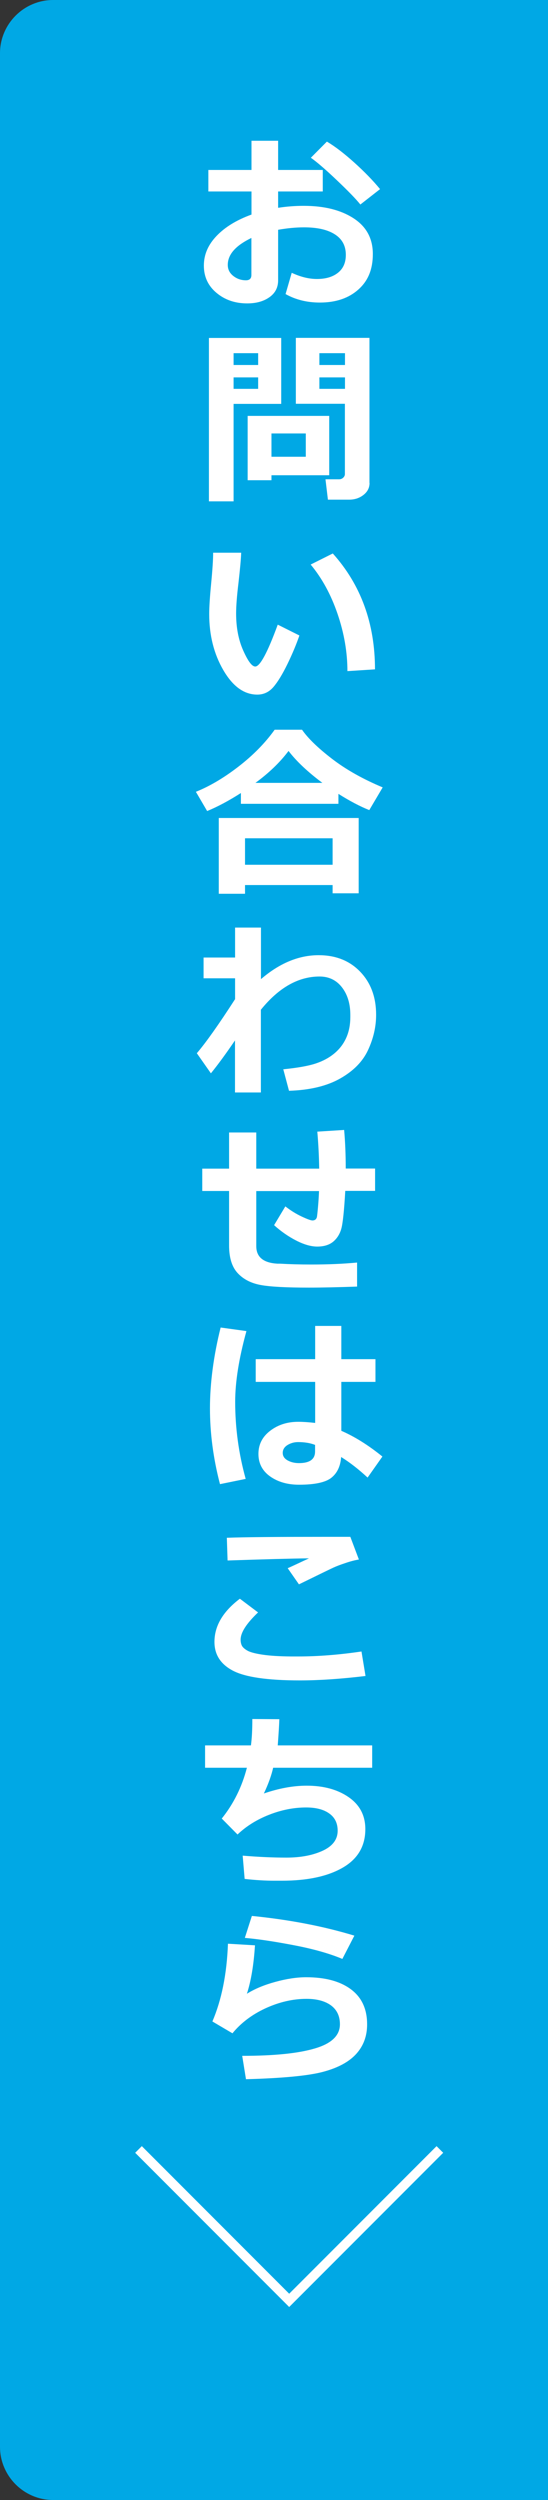
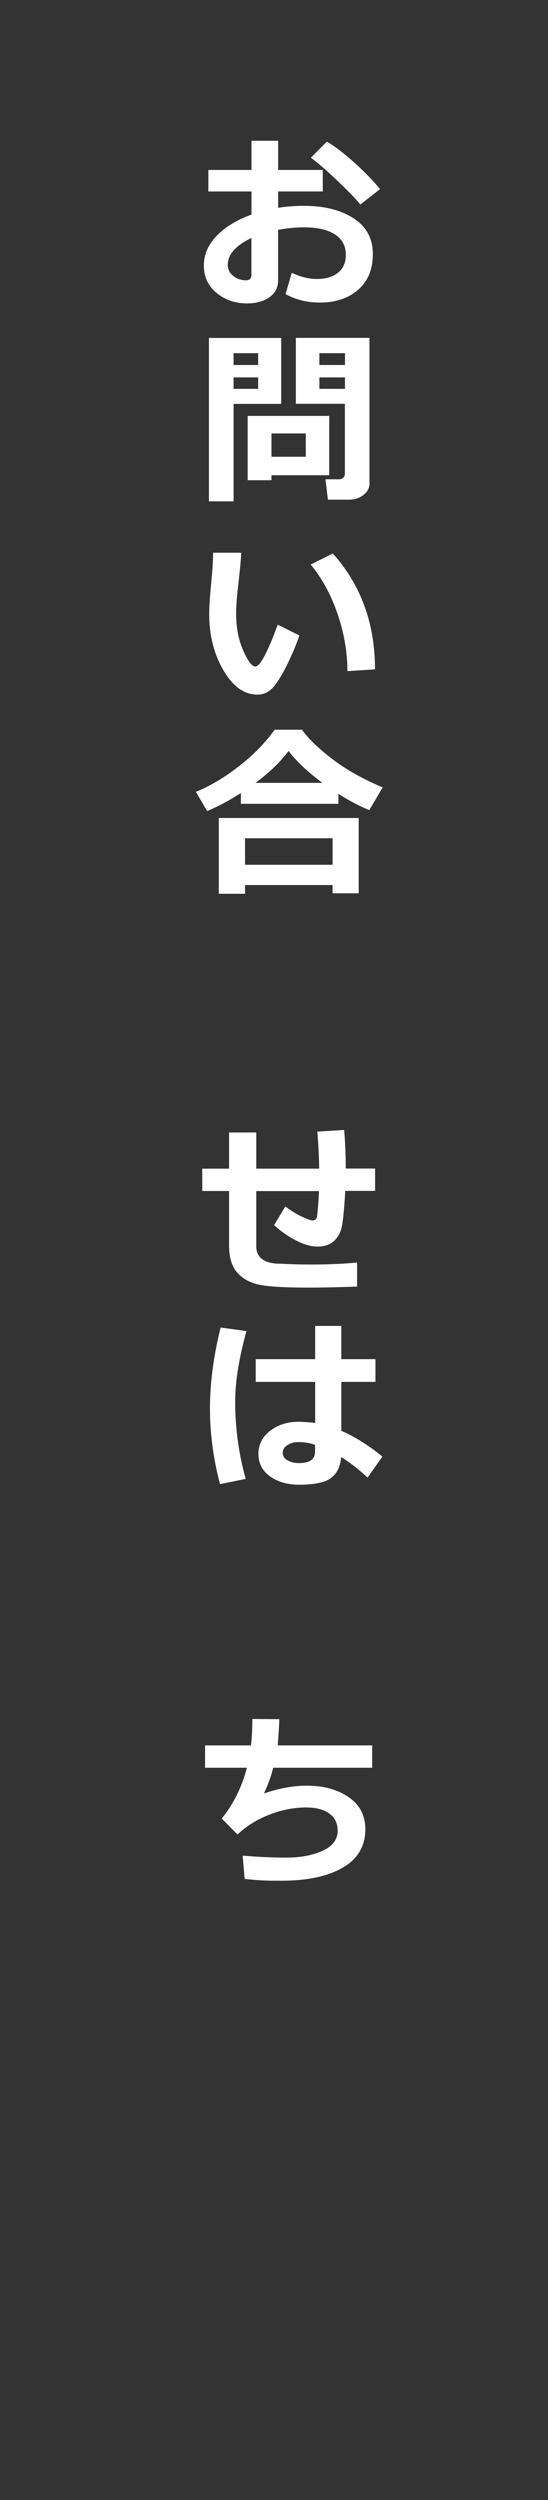
<svg xmlns="http://www.w3.org/2000/svg" height="266.23" viewBox="0 0 58.44 266.23" width="58.44">
  <rect x="0" y="0" width="58.44" height="266.23" fill="#333333" stroke="none" />
-   <path d="m58.44 266.23h-52.77c-3.12 0-5.67-2.55-5.67-5.67v-254.89c0-3.12 2.55-5.67 5.67-5.67h52.77" fill="#00a8e5" />
  <g fill="#fff">
    <path d="m30.45 31.33.66-2.28c.94.44 1.83.66 2.69.66.94 0 1.69-.22 2.25-.67s.83-1.08.83-1.9c0-.96-.39-1.69-1.18-2.19s-1.88-.74-3.28-.74c-.87 0-1.79.09-2.76.26v5.38c0 .77-.31 1.37-.94 1.81s-1.41.65-2.36.65c-1.28 0-2.37-.37-3.27-1.12s-1.35-1.72-1.35-2.9.45-2.22 1.36-3.17 2.15-1.7 3.72-2.27v-2.46h-4.6v-2.29h4.6v-3.11h2.84v3.11h4.76v2.29h-4.76v1.74c.9-.14 1.81-.21 2.72-.21 2.19 0 3.96.44 5.33 1.33s2.05 2.16 2.05 3.8-.51 2.86-1.54 3.78-2.39 1.39-4.11 1.39c-1.36 0-2.58-.3-3.65-.9zm-3.64-5.99c-1.68.81-2.52 1.76-2.52 2.87 0 .47.19.86.58 1.17s.84.47 1.36.47c.38 0 .58-.19.58-.56v-3.96zm13.72-5.2-2.1 1.64c-.47-.59-1.31-1.45-2.52-2.6s-2.13-1.94-2.76-2.38l1.71-1.72c.85.5 1.83 1.25 2.92 2.23s2.01 1.93 2.75 2.83z" />
    <path d="m29.99 43.01h-5.08v10.38h-2.63v-17.4h7.71zm-2.46-4.14v-1.26h-2.62v1.26zm0 2.54v-1.22h-2.62v1.22zm1.42 9.2v.53h-2.54v-6.85h8.7v6.32zm0-1.97h3.66v-2.48h-3.66zm10.46 2.79c0 .51-.21.93-.64 1.27s-.94.51-1.54.51h-2.26l-.26-2.17h1.46c.16 0 .3-.05.42-.16s.19-.24.19-.4v-7.48h-5.23v-7.02h7.85v15.44zm-5.35-12.56h2.73v-1.26h-2.73zm2.73 1.32h-2.73v1.22h2.73z" />
    <path d="m31.93 67.67c-.31.9-.73 1.92-1.27 3.03s-1.05 1.94-1.51 2.47-1.03.8-1.71.8c-1.41 0-2.61-.87-3.62-2.6s-1.51-3.73-1.51-5.98c0-.74.07-1.83.21-3.27.14-1.45.21-2.54.21-3.26h2.99c-.02.66-.12 1.73-.29 3.23-.17 1.39-.25 2.47-.25 3.24 0 1.5.25 2.81.76 3.95s.93 1.7 1.28 1.7c.51 0 1.31-1.49 2.4-4.46l2.32 1.16zm8.06 3.61-2.94.19c0-2.01-.35-4.04-1.05-6.09s-1.66-3.81-2.87-5.26l2.36-1.18c3 3.34 4.5 7.46 4.5 12.35z" />
    <path d="m36.09 85.6h-10.4v-1.15c-1.3.83-2.5 1.47-3.6 1.92l-1.2-2.05c1.45-.58 2.95-1.46 4.51-2.66s2.86-2.51 3.89-3.95h2.92c.62.9 1.69 1.94 3.2 3.1s3.32 2.17 5.4 3.04l-1.43 2.42c-1-.4-2.1-.98-3.29-1.73v1.05zm-.62 8.65h-9.34v.93h-2.8v-8.07h14.92v8.02h-2.78zm-9.34-2.16h9.34v-2.82h-9.34zm1.11-8.72h7.14c-1.54-1.15-2.75-2.28-3.61-3.4-.9 1.2-2.07 2.33-3.53 3.4z" />
-     <path d="m25.07 110.78c-1 1.47-1.86 2.64-2.58 3.52l-1.5-2.14c.97-1.13 2.33-3.05 4.08-5.76v-2.22h-3.36v-2.21h3.36v-3.19h2.76v5.49c1.98-1.7 4.03-2.55 6.15-2.55 1.83 0 3.31.59 4.44 1.77s1.69 2.71 1.69 4.58c0 1.28-.29 2.52-.86 3.75s-1.56 2.23-2.97 3.03-3.23 1.24-5.46 1.31l-.61-2.29c1.5-.15 2.65-.35 3.44-.61s1.46-.62 2.03-1.1.98-1.04 1.26-1.68.42-1.37.42-2.18v-.22c0-1.17-.29-2.15-.88-2.92s-1.39-1.17-2.4-1.17c-2.26 0-4.35 1.18-6.26 3.54v8.81h-2.76v-5.54z" />
    <path d="m38.09 137.01c-2 .07-3.71.11-5.15.11-2.41 0-4.13-.09-5.15-.28s-1.84-.61-2.45-1.27-.91-1.64-.91-2.94v-5.8h-2.86v-2.38h2.86v-3.85h2.9v3.85h6.71c-.02-1.24-.08-2.55-.2-3.94l2.86-.18c.11 1.24.17 2.61.17 4.11h3.13v2.38h-3.18c-.12 2.1-.26 3.44-.42 4.02s-.46 1.05-.87 1.39-.98.52-1.7.52c-.65 0-1.4-.21-2.24-.64s-1.63-.98-2.36-1.64l1.2-2c.59.46 1.18.82 1.76 1.09s.96.41 1.13.41c.14 0 .25-.04.33-.11s.13-.17.15-.28.06-.45.11-1.02.09-1.14.11-1.72h-6.69v5.87c0 1.15.75 1.77 2.24 1.86h.3c1.01.06 2.12.09 3.33.09 1.8 0 3.42-.07 4.88-.21v2.58z" />
    <path d="m26.28 141.75c-.8 2.9-1.2 5.41-1.2 7.53 0 2.77.37 5.51 1.12 8.21l-2.74.56c-.72-2.75-1.07-5.45-1.07-8.08s.38-5.58 1.14-8.6zm14.5 13.36-1.58 2.24c-.96-.89-1.9-1.62-2.82-2.19-.07.96-.41 1.7-1.03 2.2s-1.78.75-3.46.75c-1.22 0-2.24-.29-3.08-.88-.83-.59-1.25-1.39-1.25-2.4s.42-1.83 1.26-2.47 1.83-.95 2.98-.95c.51 0 1.11.04 1.81.12v-4.37h-6.34v-2.42h6.34v-3.54h2.79v3.54h3.64v2.42h-3.64v5.21c1.41.61 2.87 1.52 4.38 2.74zm-7.18-.56v-.68c-.51-.2-1.12-.3-1.81-.3-.42 0-.8.11-1.14.32-.33.21-.5.49-.5.83s.17.6.52.8c.34.19.75.29 1.21.29 1.15 0 1.72-.41 1.72-1.24z" />
-     <path d="m38.97 178.48c-2.59.31-4.92.47-6.99.47-3.46 0-5.84-.35-7.15-1.04s-1.96-1.71-1.96-3.06c0-1.7.9-3.23 2.71-4.6l1.94 1.46c-1.24 1.18-1.86 2.14-1.86 2.9 0 .23.04.43.12.61s.27.36.57.54.85.33 1.66.45 1.82.18 3.05.19h.71c2.16 0 4.41-.18 6.78-.53l.43 2.61zm-.72-12.4c-.42.07-.89.19-1.41.37-.52.17-.94.33-1.27.48s-1.56.75-3.69 1.79l-1.2-1.72c.25-.1 1-.46 2.27-1.05-1.93.02-4.82.1-8.68.23l-.08-2.42c1.85-.07 5.37-.1 10.57-.1h2.6l.91 2.41z" />
    <path d="m39.69 188.25h-10.56c-.18.79-.5 1.71-.99 2.74 1.61-.55 3.13-.83 4.57-.83 1.8 0 3.3.41 4.48 1.23s1.77 1.95 1.77 3.4c0 1.8-.8 3.17-2.41 4.1s-3.77 1.39-6.49 1.39h-.84c-.92 0-1.96-.06-3.13-.19l-.21-2.48c1.65.14 3.21.21 4.66.21 1.54 0 2.83-.25 3.89-.74 1.05-.49 1.58-1.2 1.58-2.12 0-.8-.3-1.42-.9-1.84-.6-.43-1.42-.64-2.46-.64-1.32 0-2.64.26-3.96.78s-2.44 1.22-3.36 2.1l-1.68-1.7c1.27-1.58 2.16-3.39 2.68-5.41h-4.46v-2.38h4.89c.1-.72.15-1.65.15-2.81l2.88.02c-.02.63-.08 1.56-.17 2.79h10.07z" />
-     <path d="m26.23 221.41-.4-2.48c3.4 0 5.98-.26 7.76-.79 1.77-.52 2.66-1.38 2.66-2.57 0-.87-.32-1.54-.95-2.01-.63-.46-1.5-.7-2.61-.7-1.46 0-2.92.34-4.38 1.01-1.45.67-2.62 1.56-3.52 2.66l-2.14-1.26c.98-2.29 1.54-5.04 1.66-8.28l2.88.17c-.13 2.08-.42 3.8-.86 5.16.81-.51 1.81-.93 3.01-1.26s2.3-.5 3.31-.5c2.04 0 3.63.43 4.78 1.29s1.72 2.1 1.72 3.73c0 1.22-.37 2.25-1.12 3.1s-1.9 1.49-3.46 1.92c-1.56.44-4.34.71-8.36.82zm11.56-15.28-1.28 2.48c-1.35-.57-3.08-1.06-5.17-1.46s-3.83-.66-5.23-.78l.75-2.34c4 .4 7.64 1.1 10.93 2.1z" />
  </g>
-   <path d="m46.91 228.9-16.07 16.07-16.07-16.07" fill="none" stroke="#fff" stroke-miterlimit="10" />
</svg>